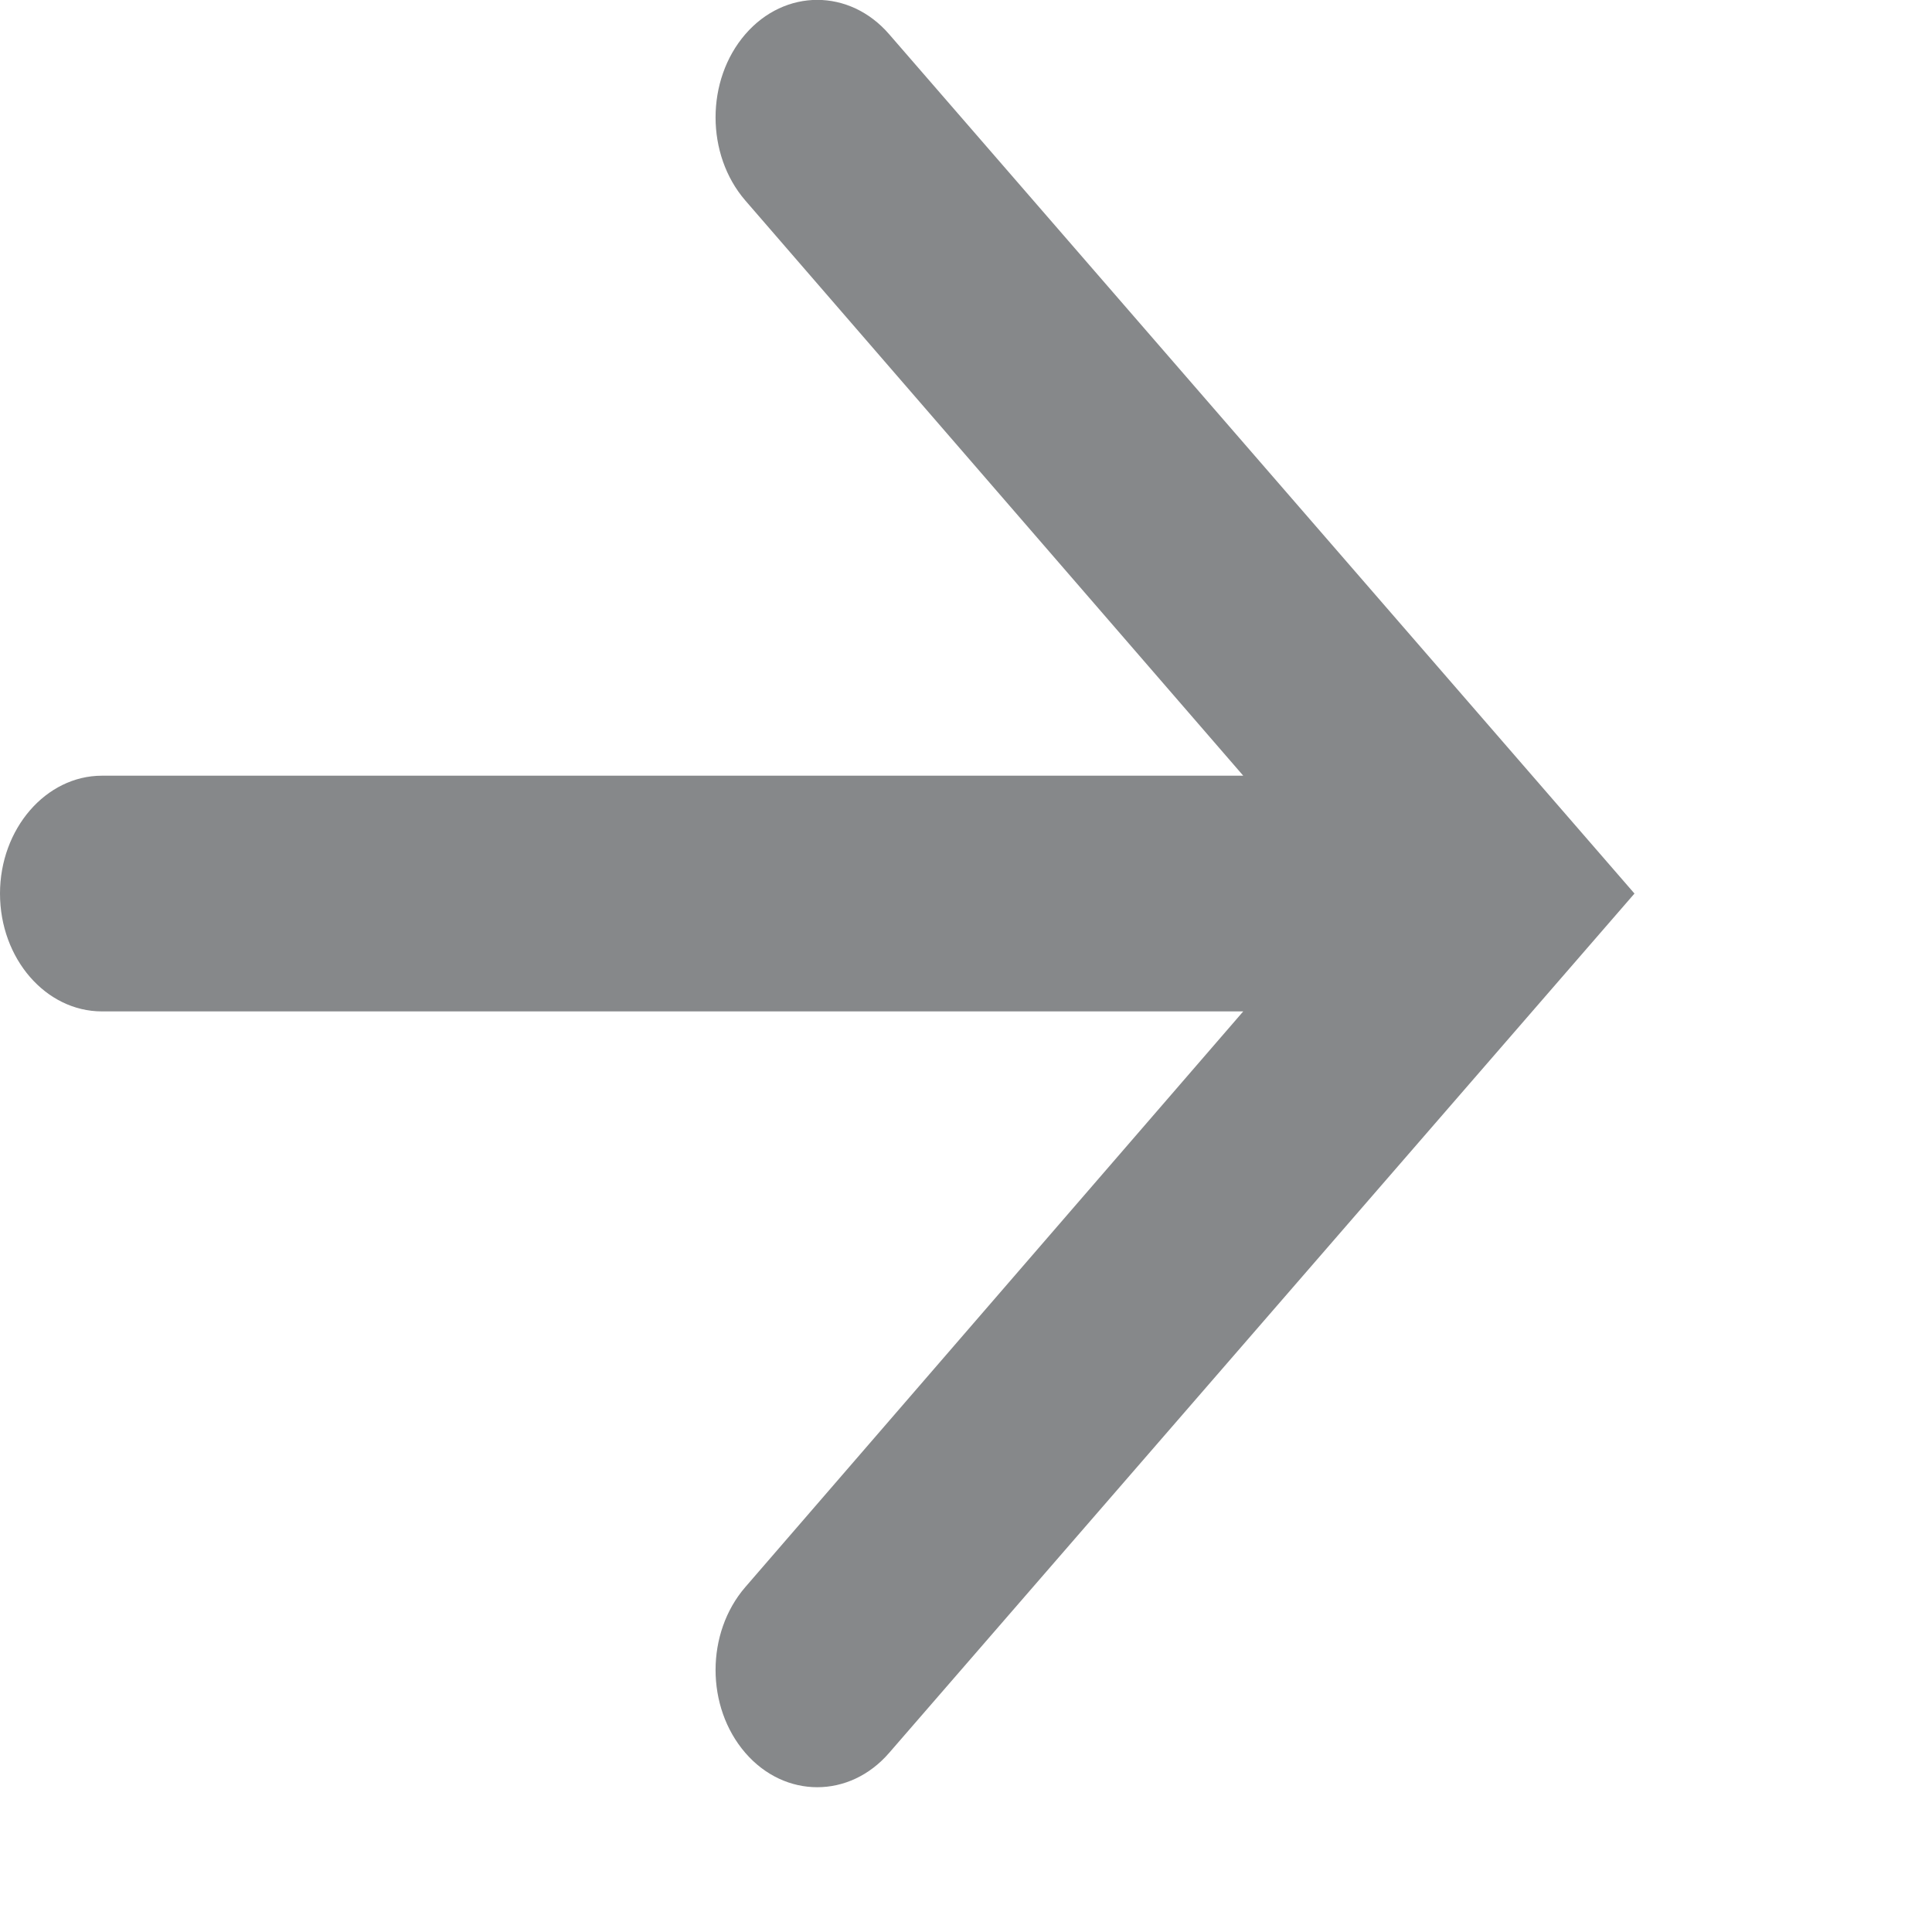
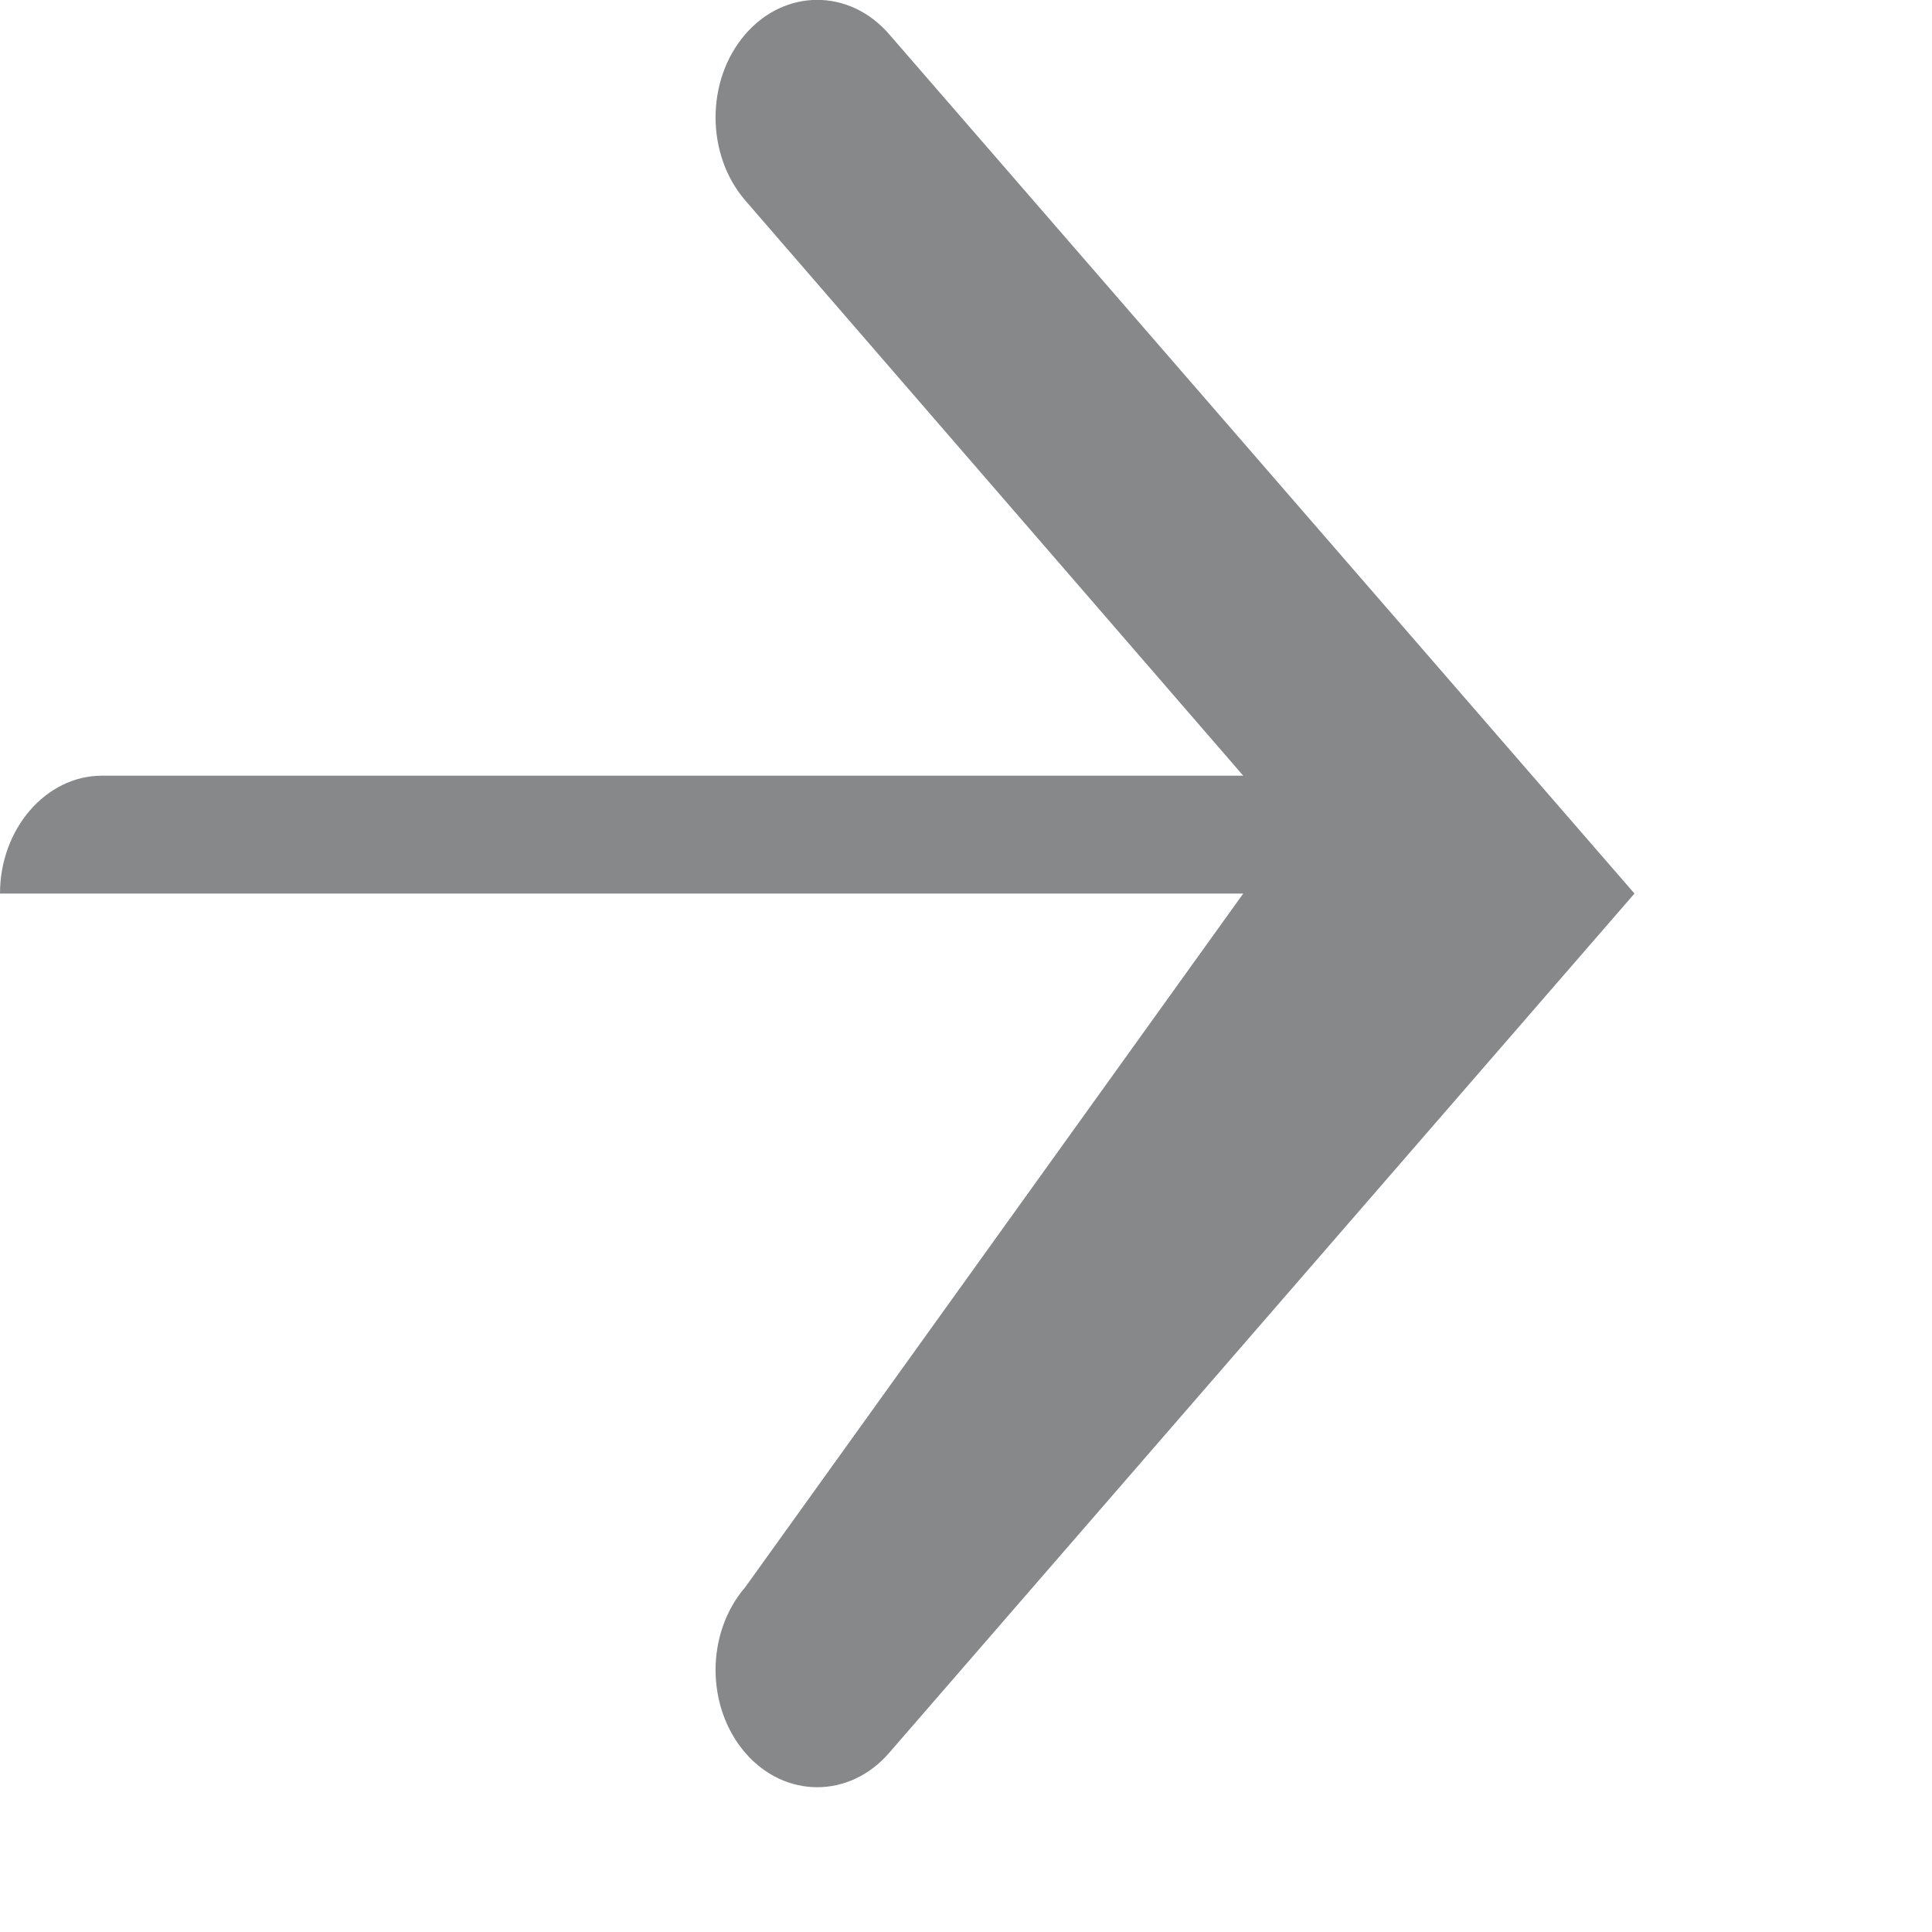
<svg xmlns="http://www.w3.org/2000/svg" fill="none" height="100%" overflow="visible" preserveAspectRatio="none" style="display: block;" viewBox="0 0 4 4" width="100%">
-   <path d="M1.841 0.071C1.759 -0.024 1.625 -0.024 1.543 0.071C1.461 0.166 1.461 0.32 1.543 0.415L2.574 1.606H0.211C0.095 1.606 0 1.716 0 1.85C0 1.985 0.095 2.094 0.211 2.094H2.574L1.543 3.286C1.461 3.381 1.461 3.534 1.543 3.629C1.625 3.724 1.759 3.724 1.841 3.629L3.384 1.85L1.841 0.071Z" fill="#86888A" id="Vector" />
+   <path d="M1.841 0.071C1.759 -0.024 1.625 -0.024 1.543 0.071C1.461 0.166 1.461 0.32 1.543 0.415L2.574 1.606H0.211C0.095 1.606 0 1.716 0 1.85H2.574L1.543 3.286C1.461 3.381 1.461 3.534 1.543 3.629C1.625 3.724 1.759 3.724 1.841 3.629L3.384 1.85L1.841 0.071Z" fill="#86888A" id="Vector" />
</svg>